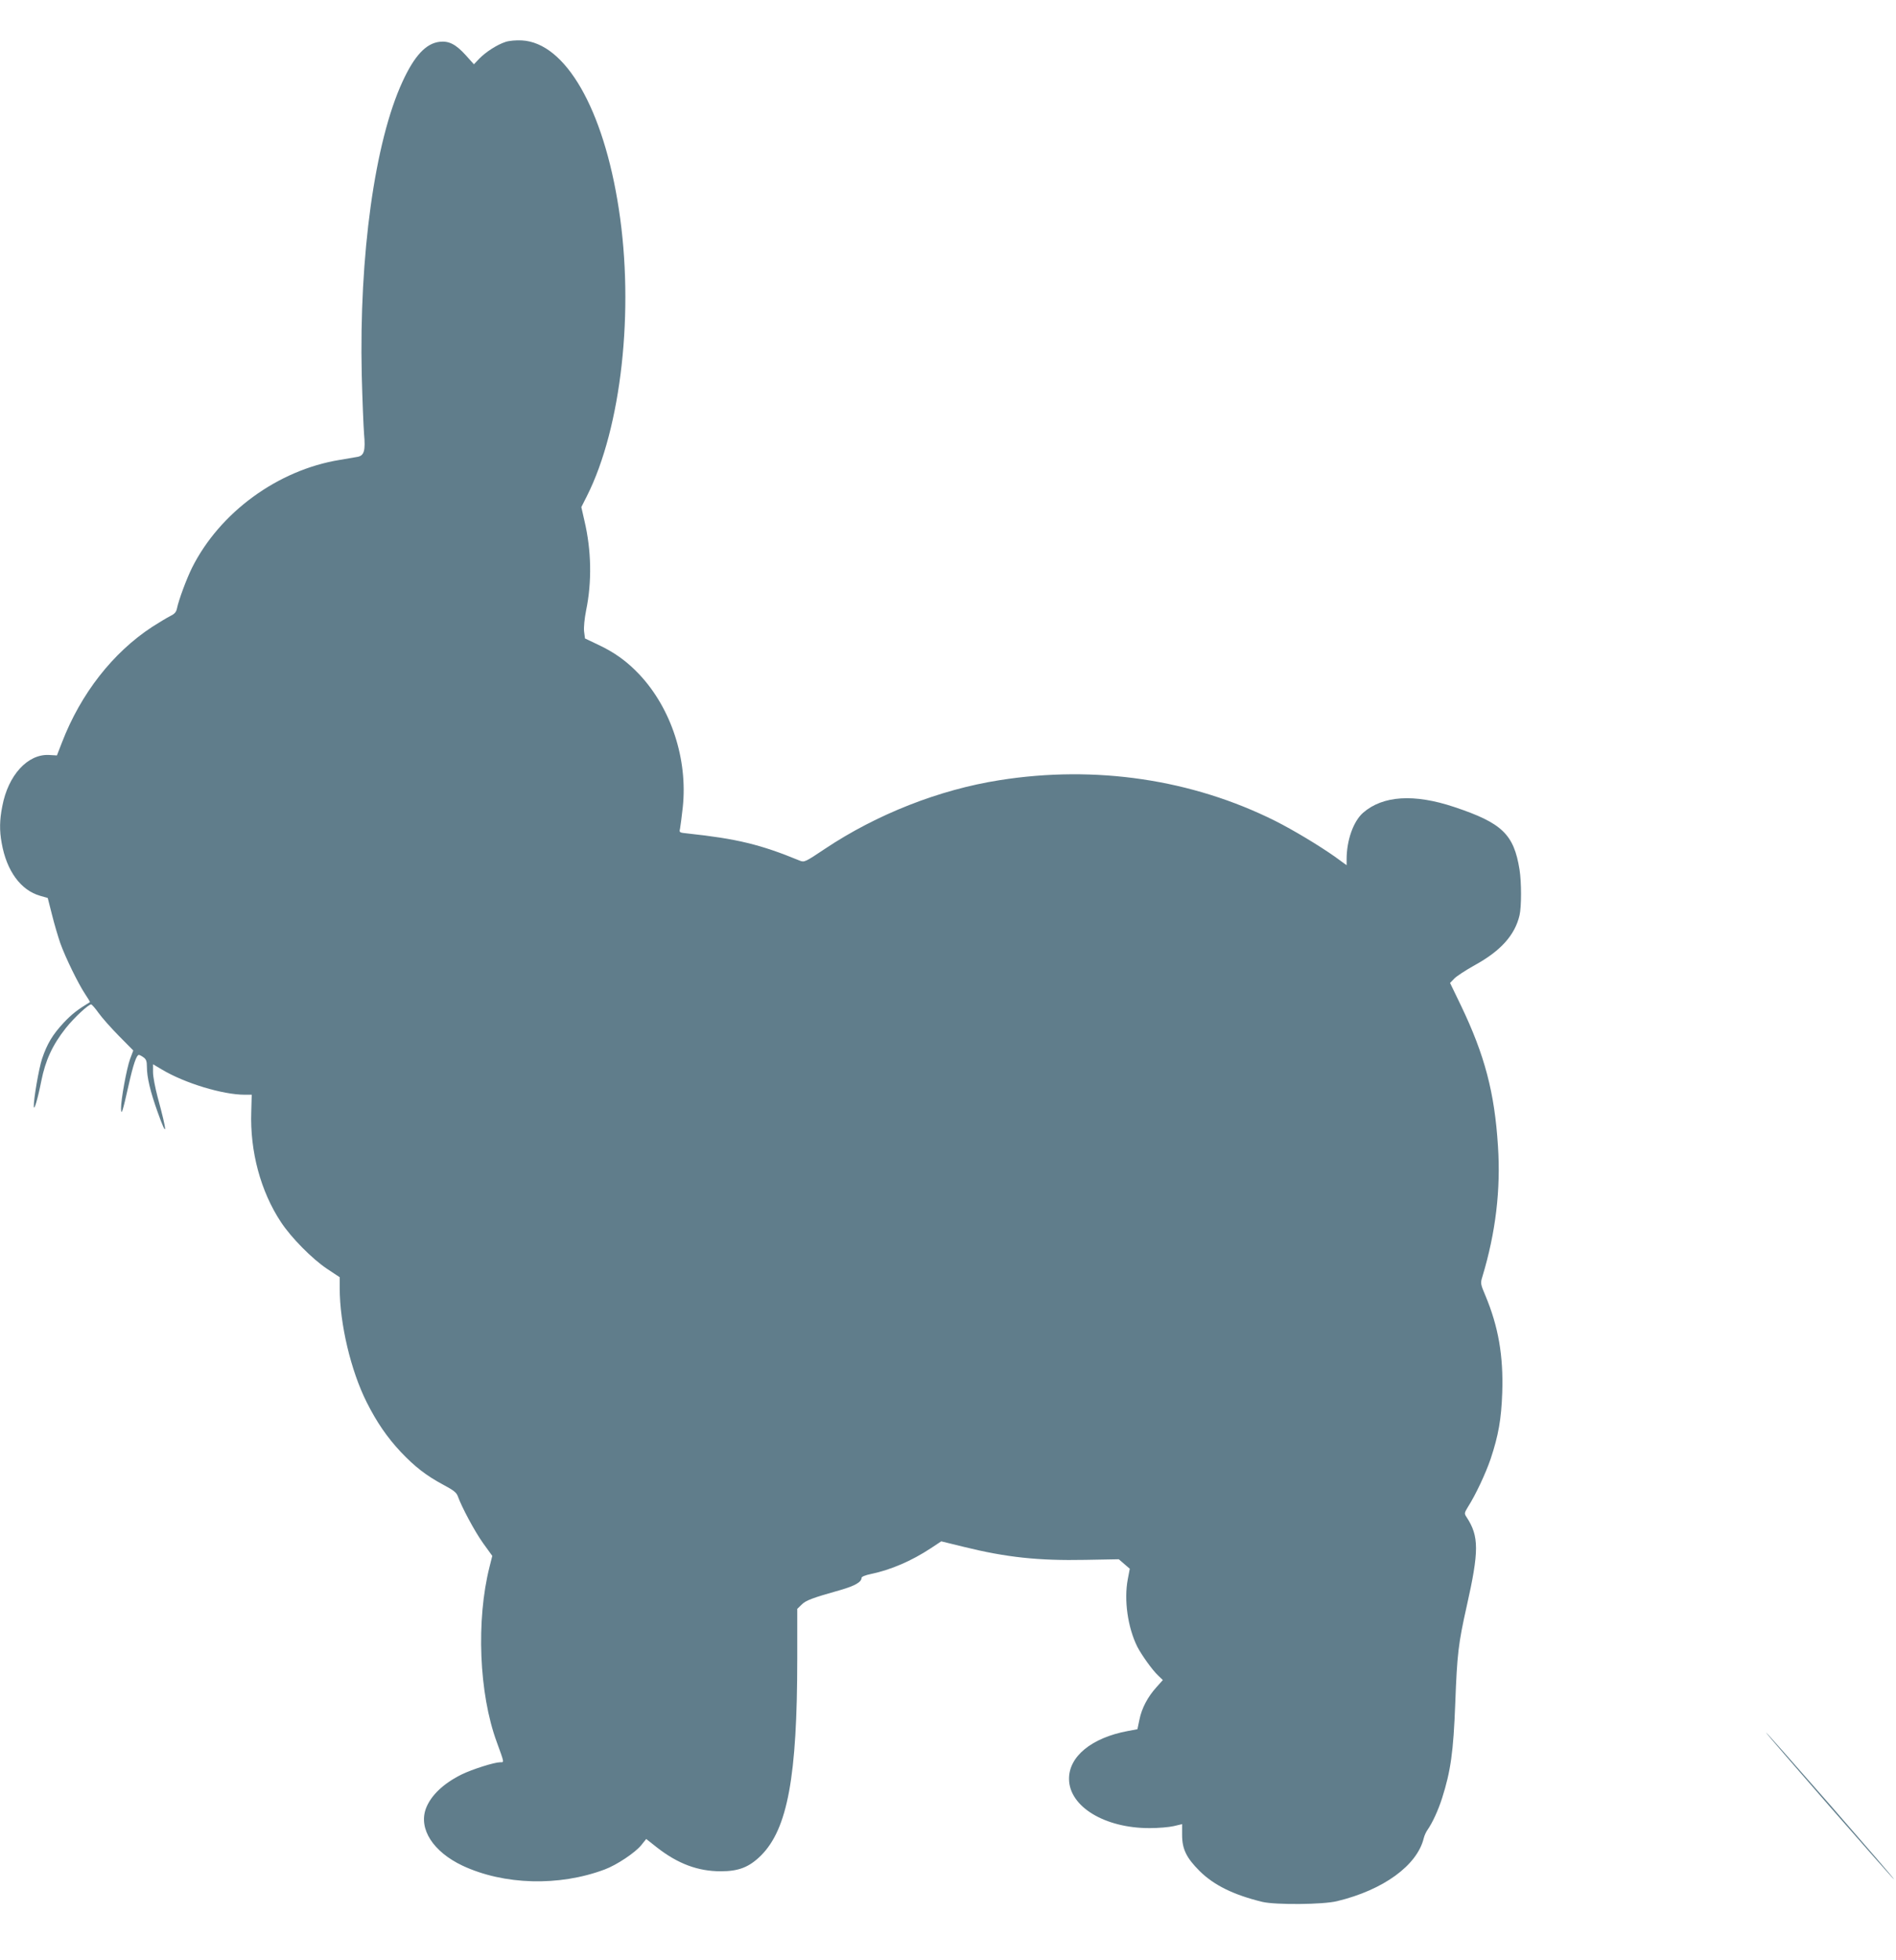
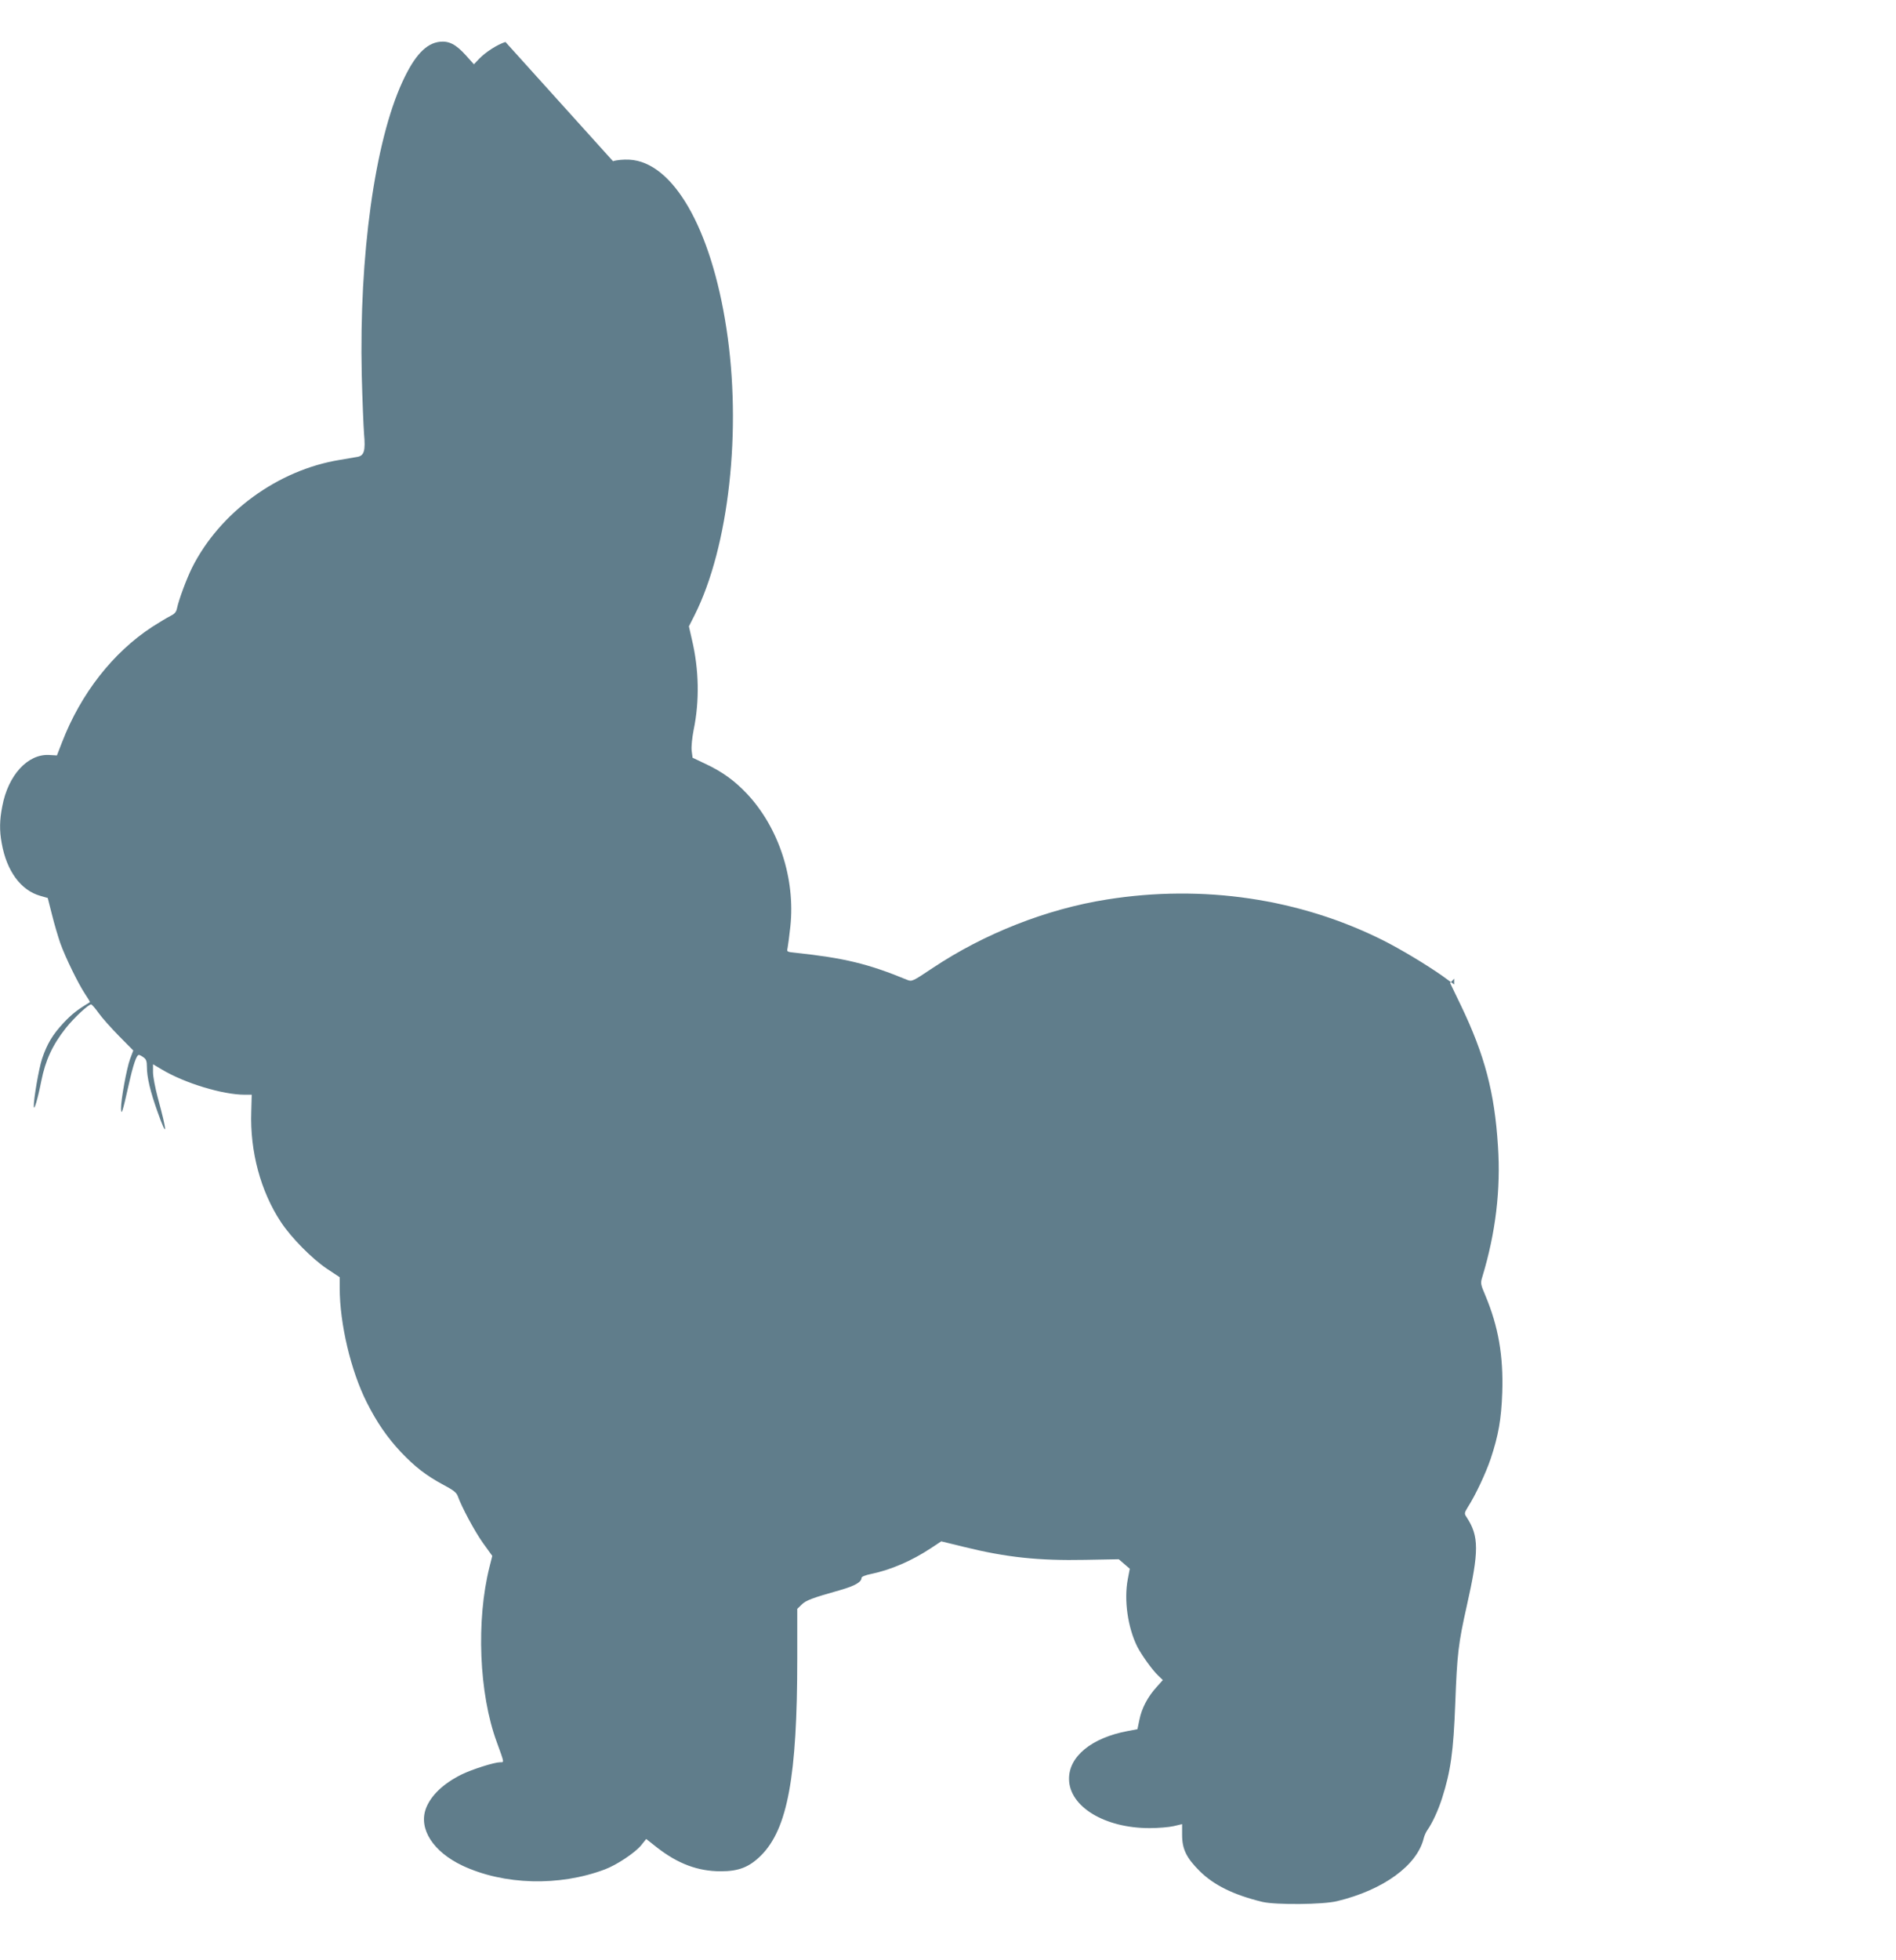
<svg xmlns="http://www.w3.org/2000/svg" version="1.0" width="1239pt" height="1280pt" viewBox="0 0 1239 1280" preserveAspectRatio="xMidYMid meet">
  <g transform="translate(0,1280) scale(0.1,-0.1)" fill="#607d8b" stroke="none">
-     <path d="M3303 12526 c-55 -18 -128 -65 -172 -110 l-34 -36 -53 59 c-65 72 -111 95 -171 88 -89 -10 -165 -91 -243 -261 -181 -392 -284 -1136 -266 -1916 4 -157 11 -330 15 -384 10 -109 1 -142 -43 -150 -11 -2 -64 -11 -117 -20 -404 -66 -783 -343 -964 -704 -36 -73 -87 -209 -99 -268 -5 -23 -17 -35 -44 -48 -20 -10 -73 -42 -117 -70 -257 -168 -467 -436 -590 -755 l-33 -85 -52 3 c-139 7 -267 -132 -305 -335 -18 -90 -19 -159 -4 -240 32 -183 125 -309 252 -345 l49 -14 28 -110 c15 -61 40 -144 54 -185 34 -95 118 -266 162 -332 19 -28 33 -52 32 -53 -82 -50 -118 -78 -171 -134 -73 -78 -109 -138 -142 -236 -21 -63 -56 -266 -54 -312 1 -33 26 50 49 167 27 135 73 235 160 345 54 68 149 156 166 155 5 -1 27 -26 49 -57 22 -31 82 -98 133 -150 l93 -94 -21 -56 c-22 -60 -60 -266 -59 -323 1 -51 11 -20 49 150 31 139 52 200 68 200 4 0 18 -7 30 -16 17 -12 22 -25 22 -62 0 -68 22 -161 70 -295 65 -182 65 -140 0 98 -16 61 -30 133 -30 162 l0 52 59 -35 c149 -89 397 -164 540 -164 l46 0 -3 -111 c-9 -259 61 -520 194 -721 68 -103 204 -240 301 -305 l83 -55 0 -71 c0 -233 73 -541 177 -747 65 -129 133 -228 222 -323 93 -98 167 -155 277 -214 68 -36 88 -52 96 -76 26 -72 110 -229 165 -306 l60 -83 -18 -72 c-88 -348 -69 -828 47 -1143 51 -141 50 -133 22 -133 -37 0 -180 -45 -250 -79 -120 -59 -203 -138 -235 -224 -48 -132 47 -281 239 -372 271 -127 632 -137 930 -25 78 29 198 109 238 158 l33 41 71 -56 c136 -106 267 -155 416 -155 118 0 186 27 263 103 174 174 237 516 237 1287 l0 324 28 27 c27 28 69 44 254 96 94 27 138 52 138 79 0 8 24 18 63 26 129 27 264 85 390 168 l68 45 147 -36 c279 -69 489 -91 794 -85 l219 4 36 -31 36 -31 -13 -68 c-26 -137 0 -316 62 -441 28 -54 99 -154 137 -189 l30 -29 -42 -47 c-57 -63 -96 -137 -111 -212 l-13 -62 -64 -12 c-235 -44 -385 -166 -383 -314 2 -180 233 -320 526 -320 57 0 128 6 158 13 l55 13 0 -70 c0 -93 28 -150 114 -236 94 -93 222 -156 411 -202 86 -20 396 -18 488 5 303 73 523 234 566 411 4 17 15 41 25 55 32 46 69 126 95 207 56 176 74 301 86 619 12 321 20 390 75 635 81 360 81 456 -1 581 -16 24 -15 27 9 67 50 78 116 219 148 313 51 153 70 259 76 434 8 239 -25 430 -110 633 -32 75 -33 81 -20 123 87 287 121 570 102 854 -22 350 -87 595 -242 918 l-71 147 27 28 c15 16 75 55 134 88 170 93 263 197 293 326 13 56 13 216 0 298 -37 231 -114 305 -426 409 -263 88 -468 75 -597 -38 -63 -56 -107 -179 -107 -304 l0 -38 -77 56 c-107 75 -270 173 -389 233 -544 272 -1176 366 -1804 266 -393 -62 -800 -222 -1139 -448 -130 -87 -135 -89 -165 -77 -257 106 -413 143 -730 177 -57 6 -58 6 -52 32 3 15 11 78 18 140 33 312 -75 644 -283 866 -79 84 -162 145 -272 196 l-84 40 -6 46 c-3 27 3 84 13 136 39 188 35 394 -11 588 l-20 88 37 73 c225 447 310 1213 208 1874 -100 654 -349 1086 -634 1101 -38 2 -83 -2 -107 -10z" />
-     <path d="M11541 1484 c6 -15 833 -963 837 -959 2 2 -187 221 -419 487 -232 265 -420 478 -418 472z" />
+     <path d="M3303 12526 c-55 -18 -128 -65 -172 -110 l-34 -36 -53 59 c-65 72 -111 95 -171 88 -89 -10 -165 -91 -243 -261 -181 -392 -284 -1136 -266 -1916 4 -157 11 -330 15 -384 10 -109 1 -142 -43 -150 -11 -2 -64 -11 -117 -20 -404 -66 -783 -343 -964 -704 -36 -73 -87 -209 -99 -268 -5 -23 -17 -35 -44 -48 -20 -10 -73 -42 -117 -70 -257 -168 -467 -436 -590 -755 l-33 -85 -52 3 c-139 7 -267 -132 -305 -335 -18 -90 -19 -159 -4 -240 32 -183 125 -309 252 -345 l49 -14 28 -110 c15 -61 40 -144 54 -185 34 -95 118 -266 162 -332 19 -28 33 -52 32 -53 -82 -50 -118 -78 -171 -134 -73 -78 -109 -138 -142 -236 -21 -63 -56 -266 -54 -312 1 -33 26 50 49 167 27 135 73 235 160 345 54 68 149 156 166 155 5 -1 27 -26 49 -57 22 -31 82 -98 133 -150 l93 -94 -21 -56 c-22 -60 -60 -266 -59 -323 1 -51 11 -20 49 150 31 139 52 200 68 200 4 0 18 -7 30 -16 17 -12 22 -25 22 -62 0 -68 22 -161 70 -295 65 -182 65 -140 0 98 -16 61 -30 133 -30 162 l0 52 59 -35 c149 -89 397 -164 540 -164 l46 0 -3 -111 c-9 -259 61 -520 194 -721 68 -103 204 -240 301 -305 l83 -55 0 -71 c0 -233 73 -541 177 -747 65 -129 133 -228 222 -323 93 -98 167 -155 277 -214 68 -36 88 -52 96 -76 26 -72 110 -229 165 -306 l60 -83 -18 -72 c-88 -348 -69 -828 47 -1143 51 -141 50 -133 22 -133 -37 0 -180 -45 -250 -79 -120 -59 -203 -138 -235 -224 -48 -132 47 -281 239 -372 271 -127 632 -137 930 -25 78 29 198 109 238 158 l33 41 71 -56 c136 -106 267 -155 416 -155 118 0 186 27 263 103 174 174 237 516 237 1287 l0 324 28 27 c27 28 69 44 254 96 94 27 138 52 138 79 0 8 24 18 63 26 129 27 264 85 390 168 l68 45 147 -36 c279 -69 489 -91 794 -85 l219 4 36 -31 36 -31 -13 -68 c-26 -137 0 -316 62 -441 28 -54 99 -154 137 -189 l30 -29 -42 -47 c-57 -63 -96 -137 -111 -212 l-13 -62 -64 -12 c-235 -44 -385 -166 -383 -314 2 -180 233 -320 526 -320 57 0 128 6 158 13 l55 13 0 -70 c0 -93 28 -150 114 -236 94 -93 222 -156 411 -202 86 -20 396 -18 488 5 303 73 523 234 566 411 4 17 15 41 25 55 32 46 69 126 95 207 56 176 74 301 86 619 12 321 20 390 75 635 81 360 81 456 -1 581 -16 24 -15 27 9 67 50 78 116 219 148 313 51 153 70 259 76 434 8 239 -25 430 -110 633 -32 75 -33 81 -20 123 87 287 121 570 102 854 -22 350 -87 595 -242 918 l-71 147 27 28 l0 -38 -77 56 c-107 75 -270 173 -389 233 -544 272 -1176 366 -1804 266 -393 -62 -800 -222 -1139 -448 -130 -87 -135 -89 -165 -77 -257 106 -413 143 -730 177 -57 6 -58 6 -52 32 3 15 11 78 18 140 33 312 -75 644 -283 866 -79 84 -162 145 -272 196 l-84 40 -6 46 c-3 27 3 84 13 136 39 188 35 394 -11 588 l-20 88 37 73 c225 447 310 1213 208 1874 -100 654 -349 1086 -634 1101 -38 2 -83 -2 -107 -10z" />
  </g>
</svg>